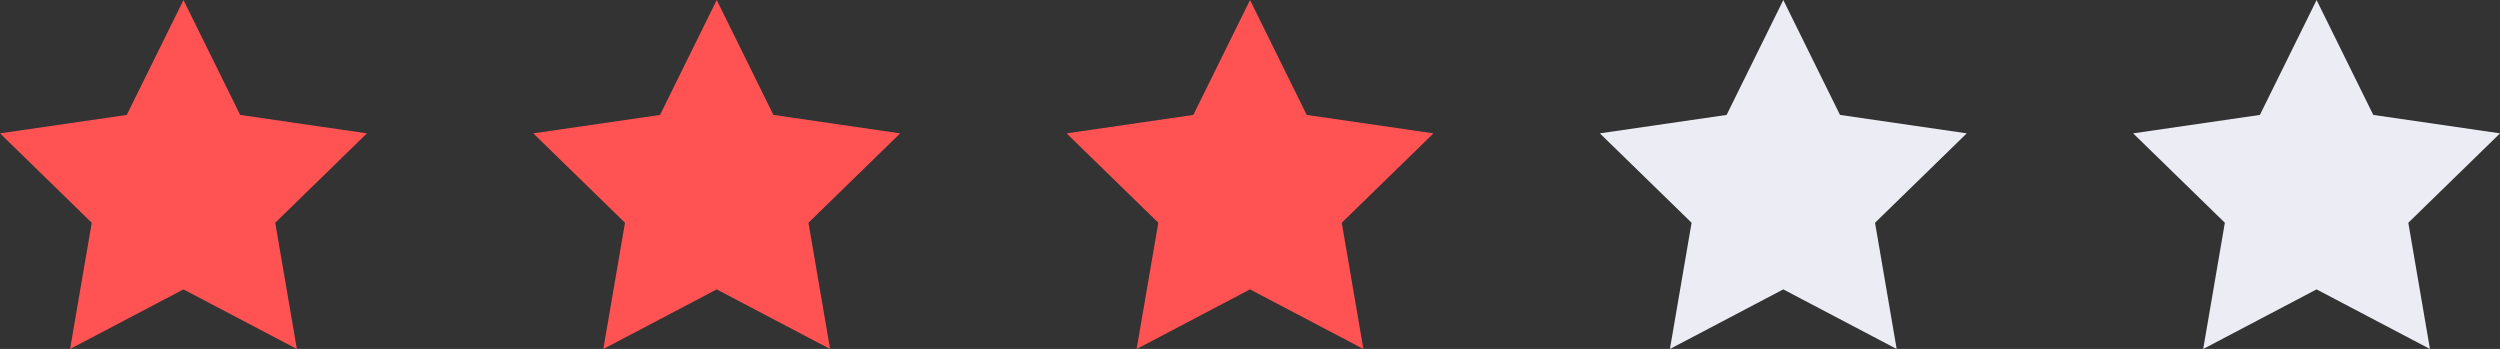
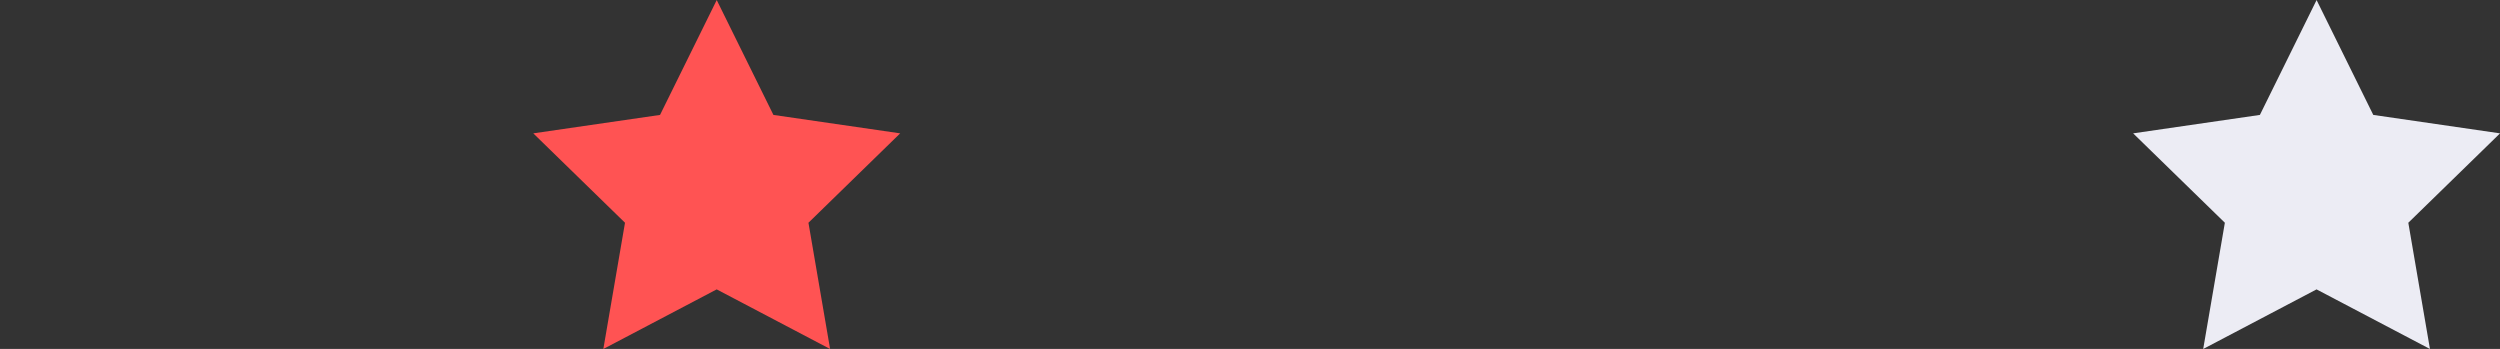
<svg xmlns="http://www.w3.org/2000/svg" version="1.1" id="Layer_1" x="0px" y="0px" viewBox="0 0 91.28 12.74" style="enable-background:new 0 0 91.28 12.74;" xml:space="preserve">
  <rect x="0" y="0" width="91.28" height="12.74" fill="#333333" stroke="none" />
  <style type="text/css">
	.st0{fill:#ff5353;}
	.st1{fill:#ECECF4;}
</style>
-   <path id="Path_34" class="st0" d="M6.698,10.566L2.559,12.742l0.791-4.609l-3.349-3.264  l4.628-0.673l2.07-4.194l2.07,4.194l4.628,0.673l-3.348,3.264l0.79,4.609  L6.698,10.566z" />
  <path id="Path_35" class="st0" d="M26.168,10.566l-4.139,2.176l0.791-4.609l-3.349-3.264  l4.628-0.673l2.07-4.194l2.07,4.194l4.628,0.673l-3.349,3.264l0.79,4.609  L26.168,10.566z" />
-   <path id="Path_36" class="st0" d="M45.64,10.566l-4.139,2.176l0.791-4.609l-3.349-3.264  l4.628-0.673l2.07-4.194l2.07,4.194l4.628,0.673l-3.349,3.264l0.79,4.609  L45.64,10.566z" />
-   <path id="Path_37" class="st1" d="M65.111,10.566l-4.139,2.176l0.791-4.609l-3.349-3.264  l4.628-0.673l2.07-4.194l2.07,4.194l4.628,0.673l-3.349,3.264l0.79,4.609  L65.111,10.566z" />
  <path id="Path_38" class="st1" d="M84.582,10.566l-4.139,2.176l0.791-4.609l-3.349-3.264  l4.628-0.673l2.07-4.194l2.07,4.194l4.628,0.673l-3.349,3.264l0.79,4.609  L84.582,10.566z" />
</svg>